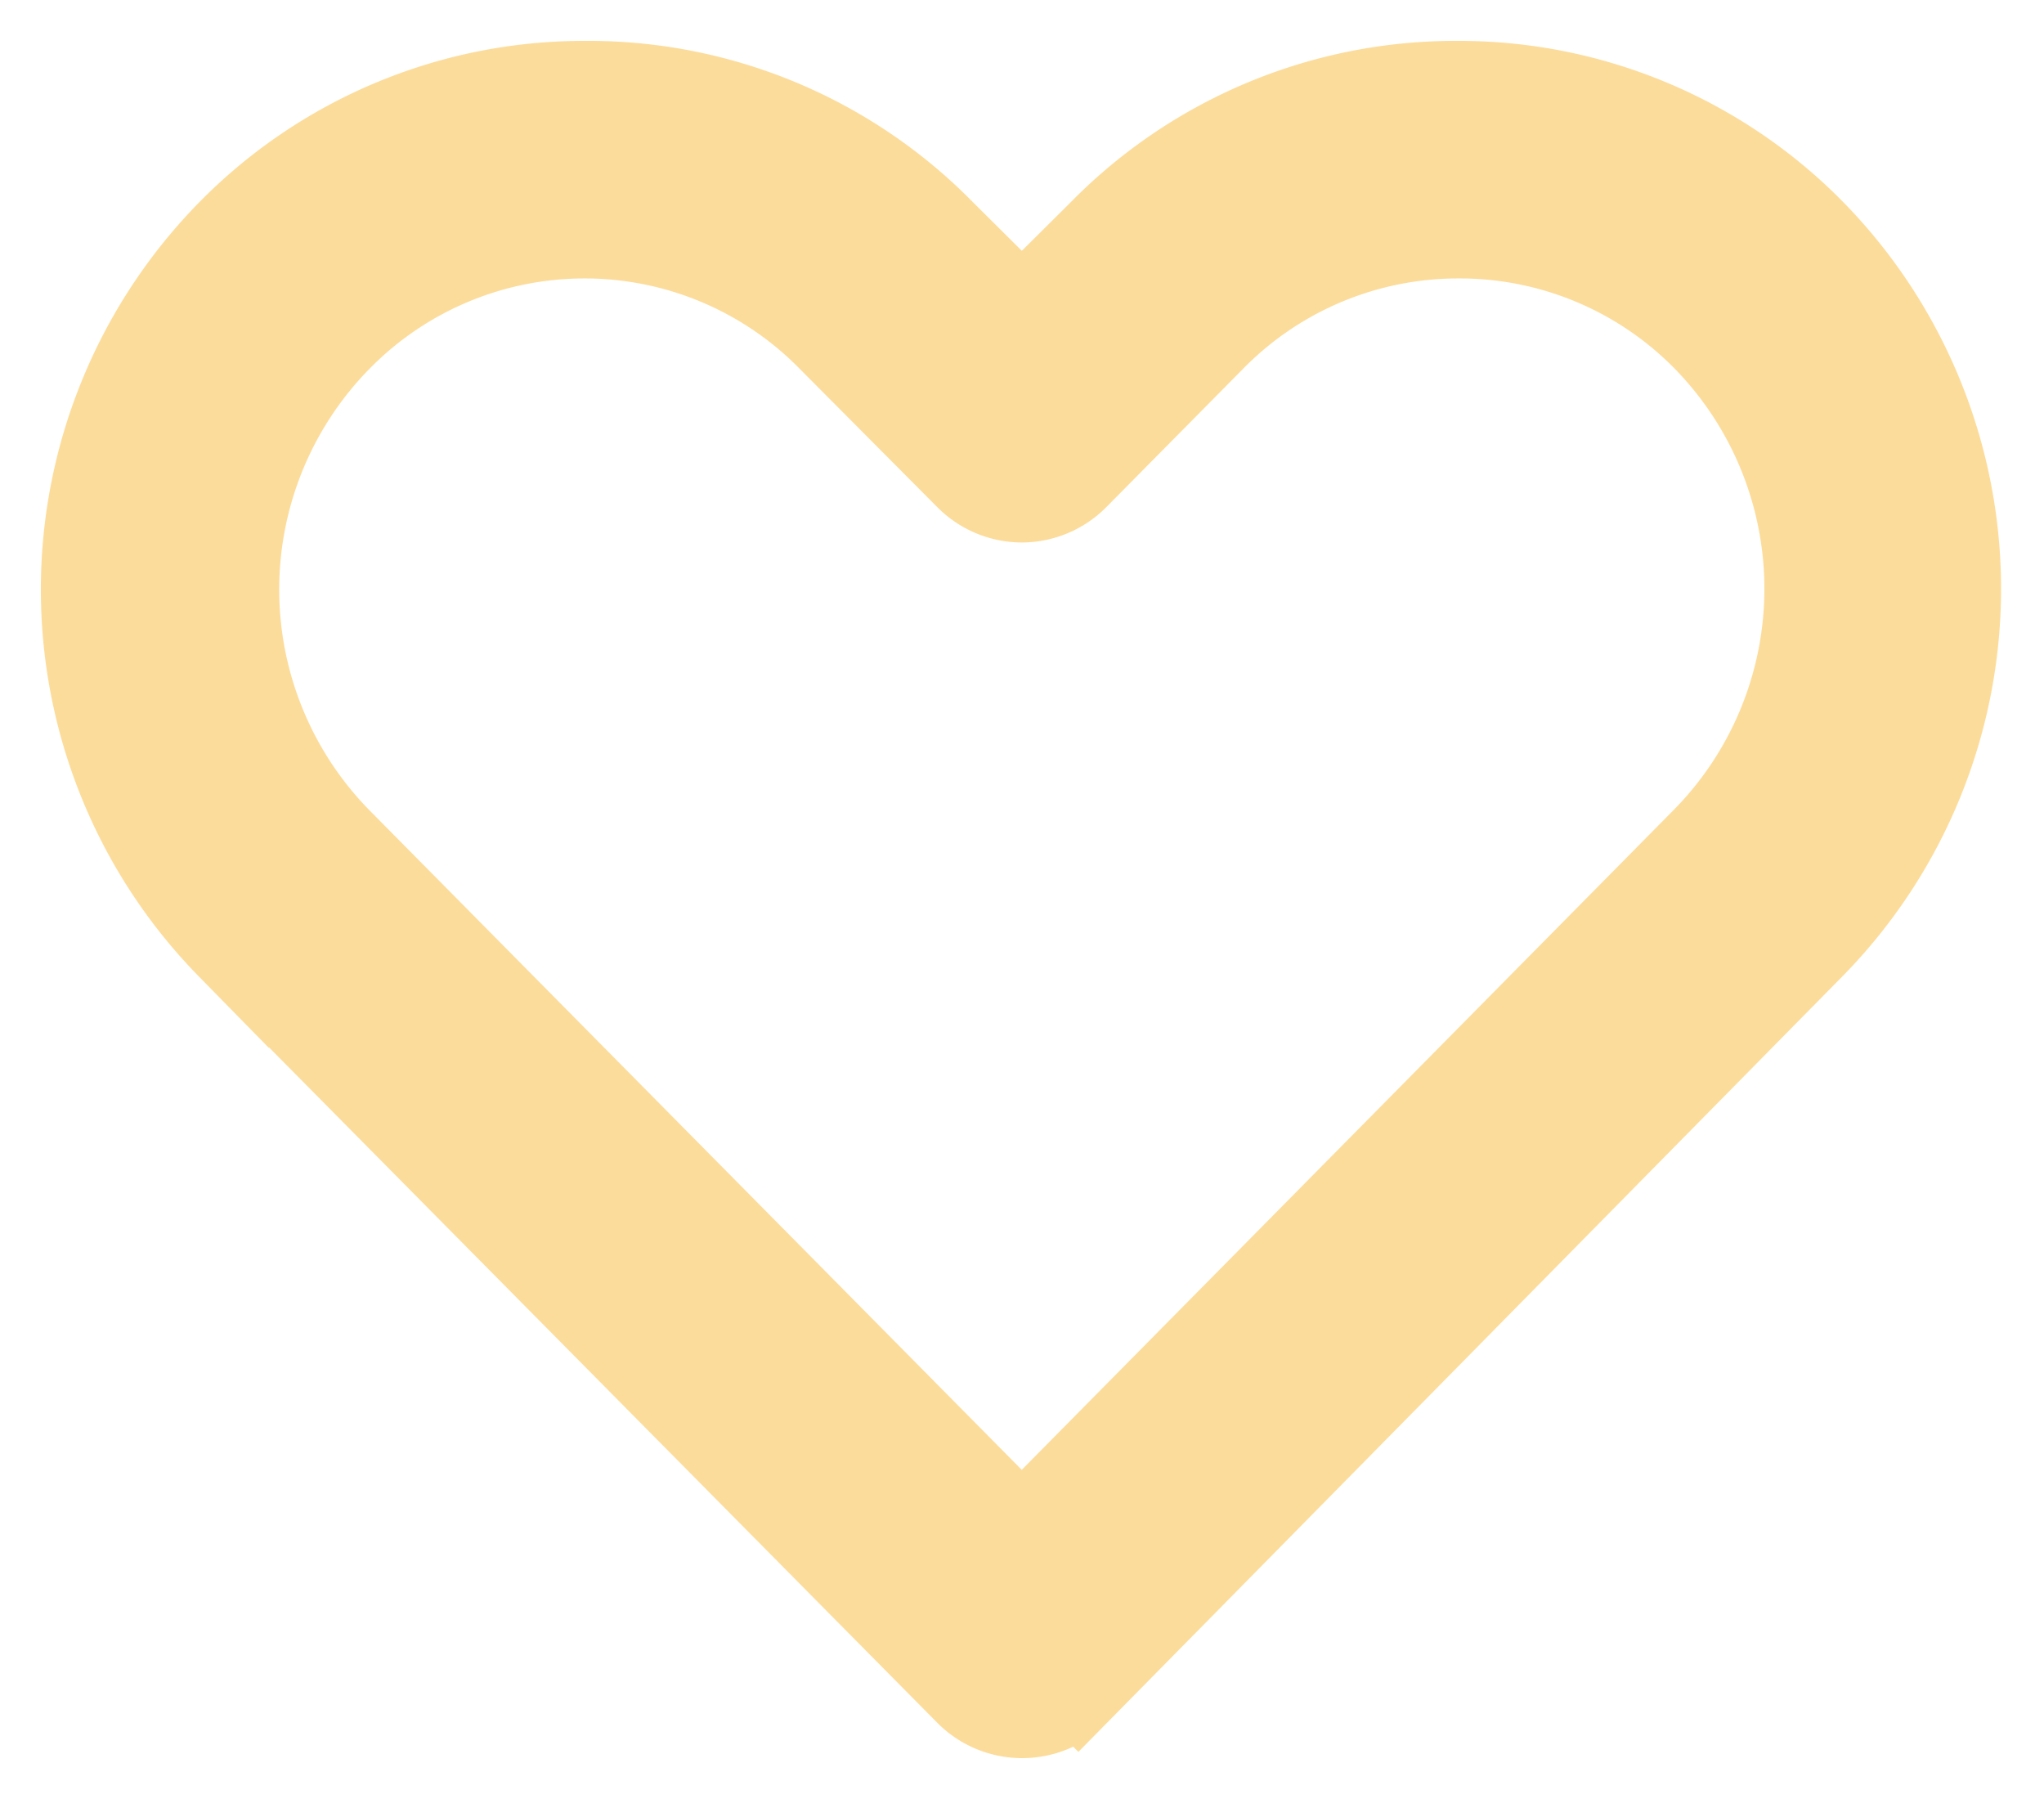
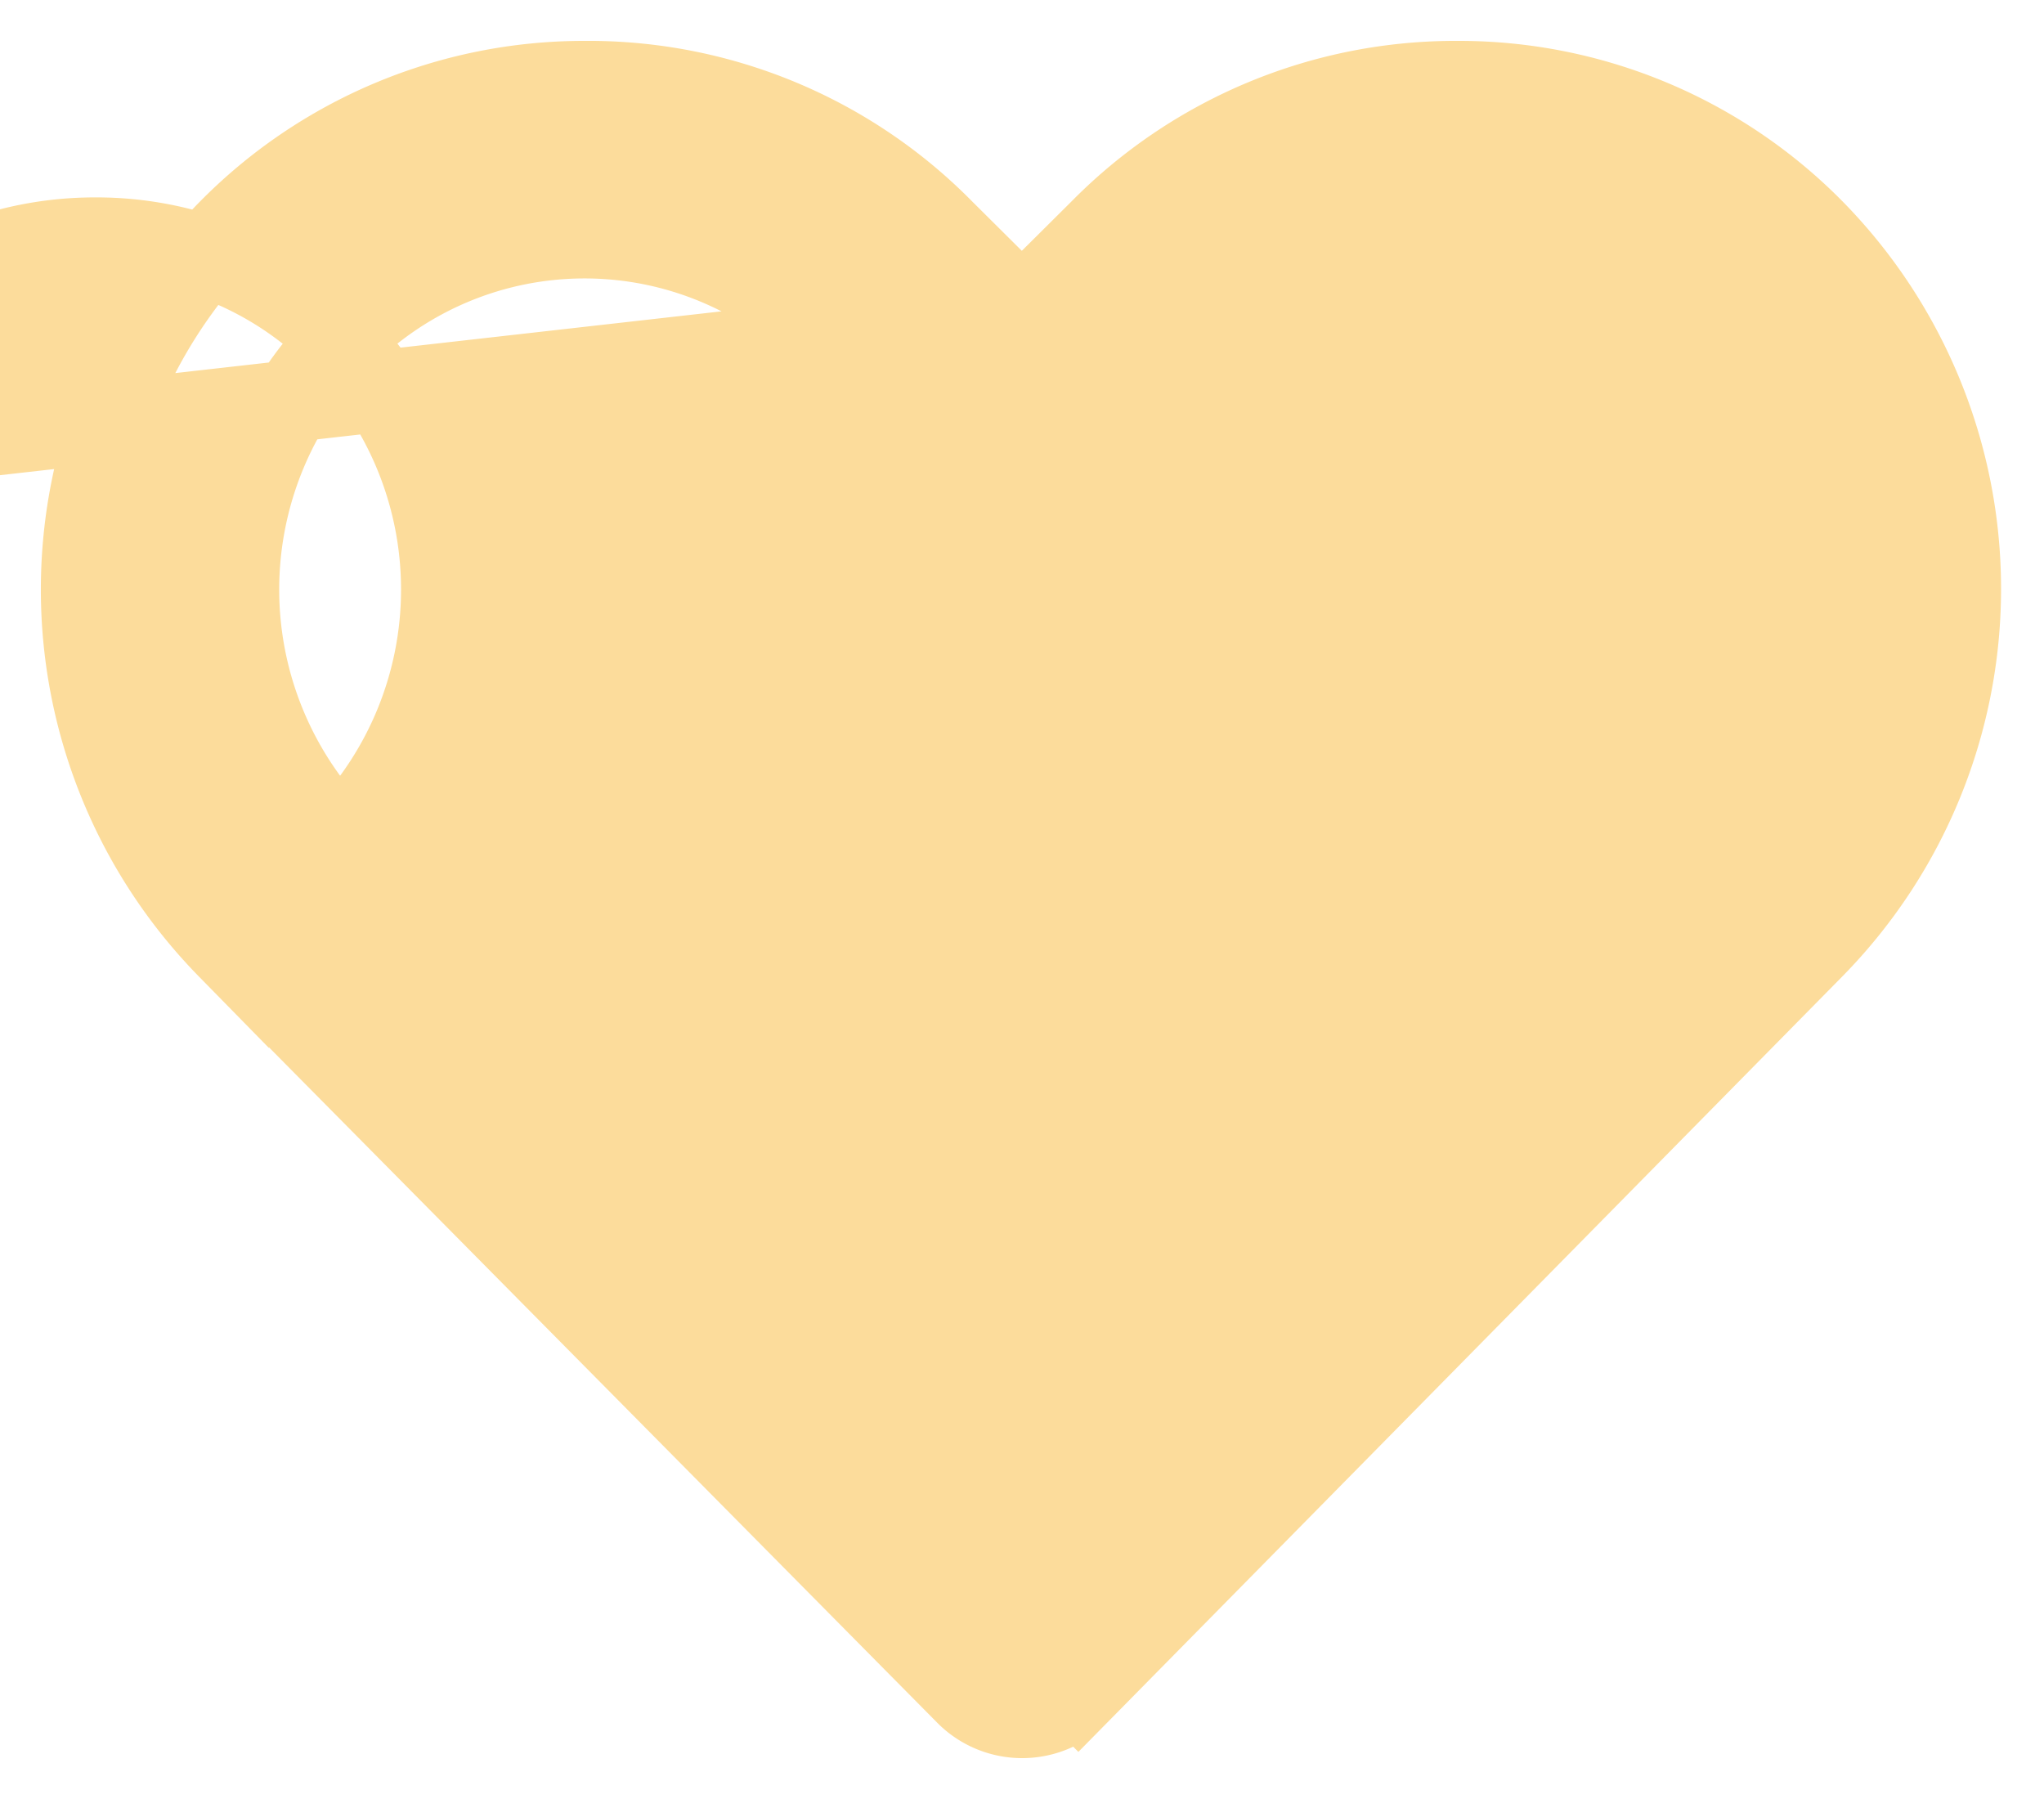
<svg xmlns="http://www.w3.org/2000/svg" width="25" height="22">
-   <path d="M12.497 21a.961.961 0 01-.68-.286l-9.028-9.123a6.258 6.258 0 010-8.762A6.095 6.095 0 017.15 1a6.085 6.085 0 014.39 1.82l.958.952.959-.953A6.095 6.095 0 0117.836 1a6.085 6.085 0 014.35 1.82 6.258 6.258 0 010 8.761l-8.999 9.133a.961.961 0 01-.69.286zM7.15 2.905a4.182 4.182 0 00-2.99 1.257 4.352 4.352 0 000 6.095l8.337 8.429 8.338-8.438a4.352 4.352 0 000-6.095 4.182 4.182 0 00-3-1.248 4.182 4.182 0 00-2.99 1.257l-1.667 1.686a.961.961 0 01-.68.286.961.961 0 01-.681-.286L10.14 4.162a4.182 4.182 0 00-2.99-1.257z" fill="#FCDC9B" stroke="#FCDC9B" />
+   <path d="M12.497 21a.961.961 0 01-.68-.286l-9.028-9.123a6.258 6.258 0 010-8.762A6.095 6.095 0 017.15 1a6.085 6.085 0 014.39 1.82l.958.952.959-.953A6.095 6.095 0 0117.836 1a6.085 6.085 0 014.35 1.82 6.258 6.258 0 010 8.761l-8.999 9.133a.961.961 0 01-.69.286zM7.15 2.905a4.182 4.182 0 00-2.99 1.257 4.352 4.352 0 000 6.095a4.352 4.352 0 000-6.095 4.182 4.182 0 00-3-1.248 4.182 4.182 0 00-2.99 1.257l-1.667 1.686a.961.961 0 01-.68.286.961.961 0 01-.681-.286L10.14 4.162a4.182 4.182 0 00-2.99-1.257z" fill="#FCDC9B" stroke="#FCDC9B" />
</svg>